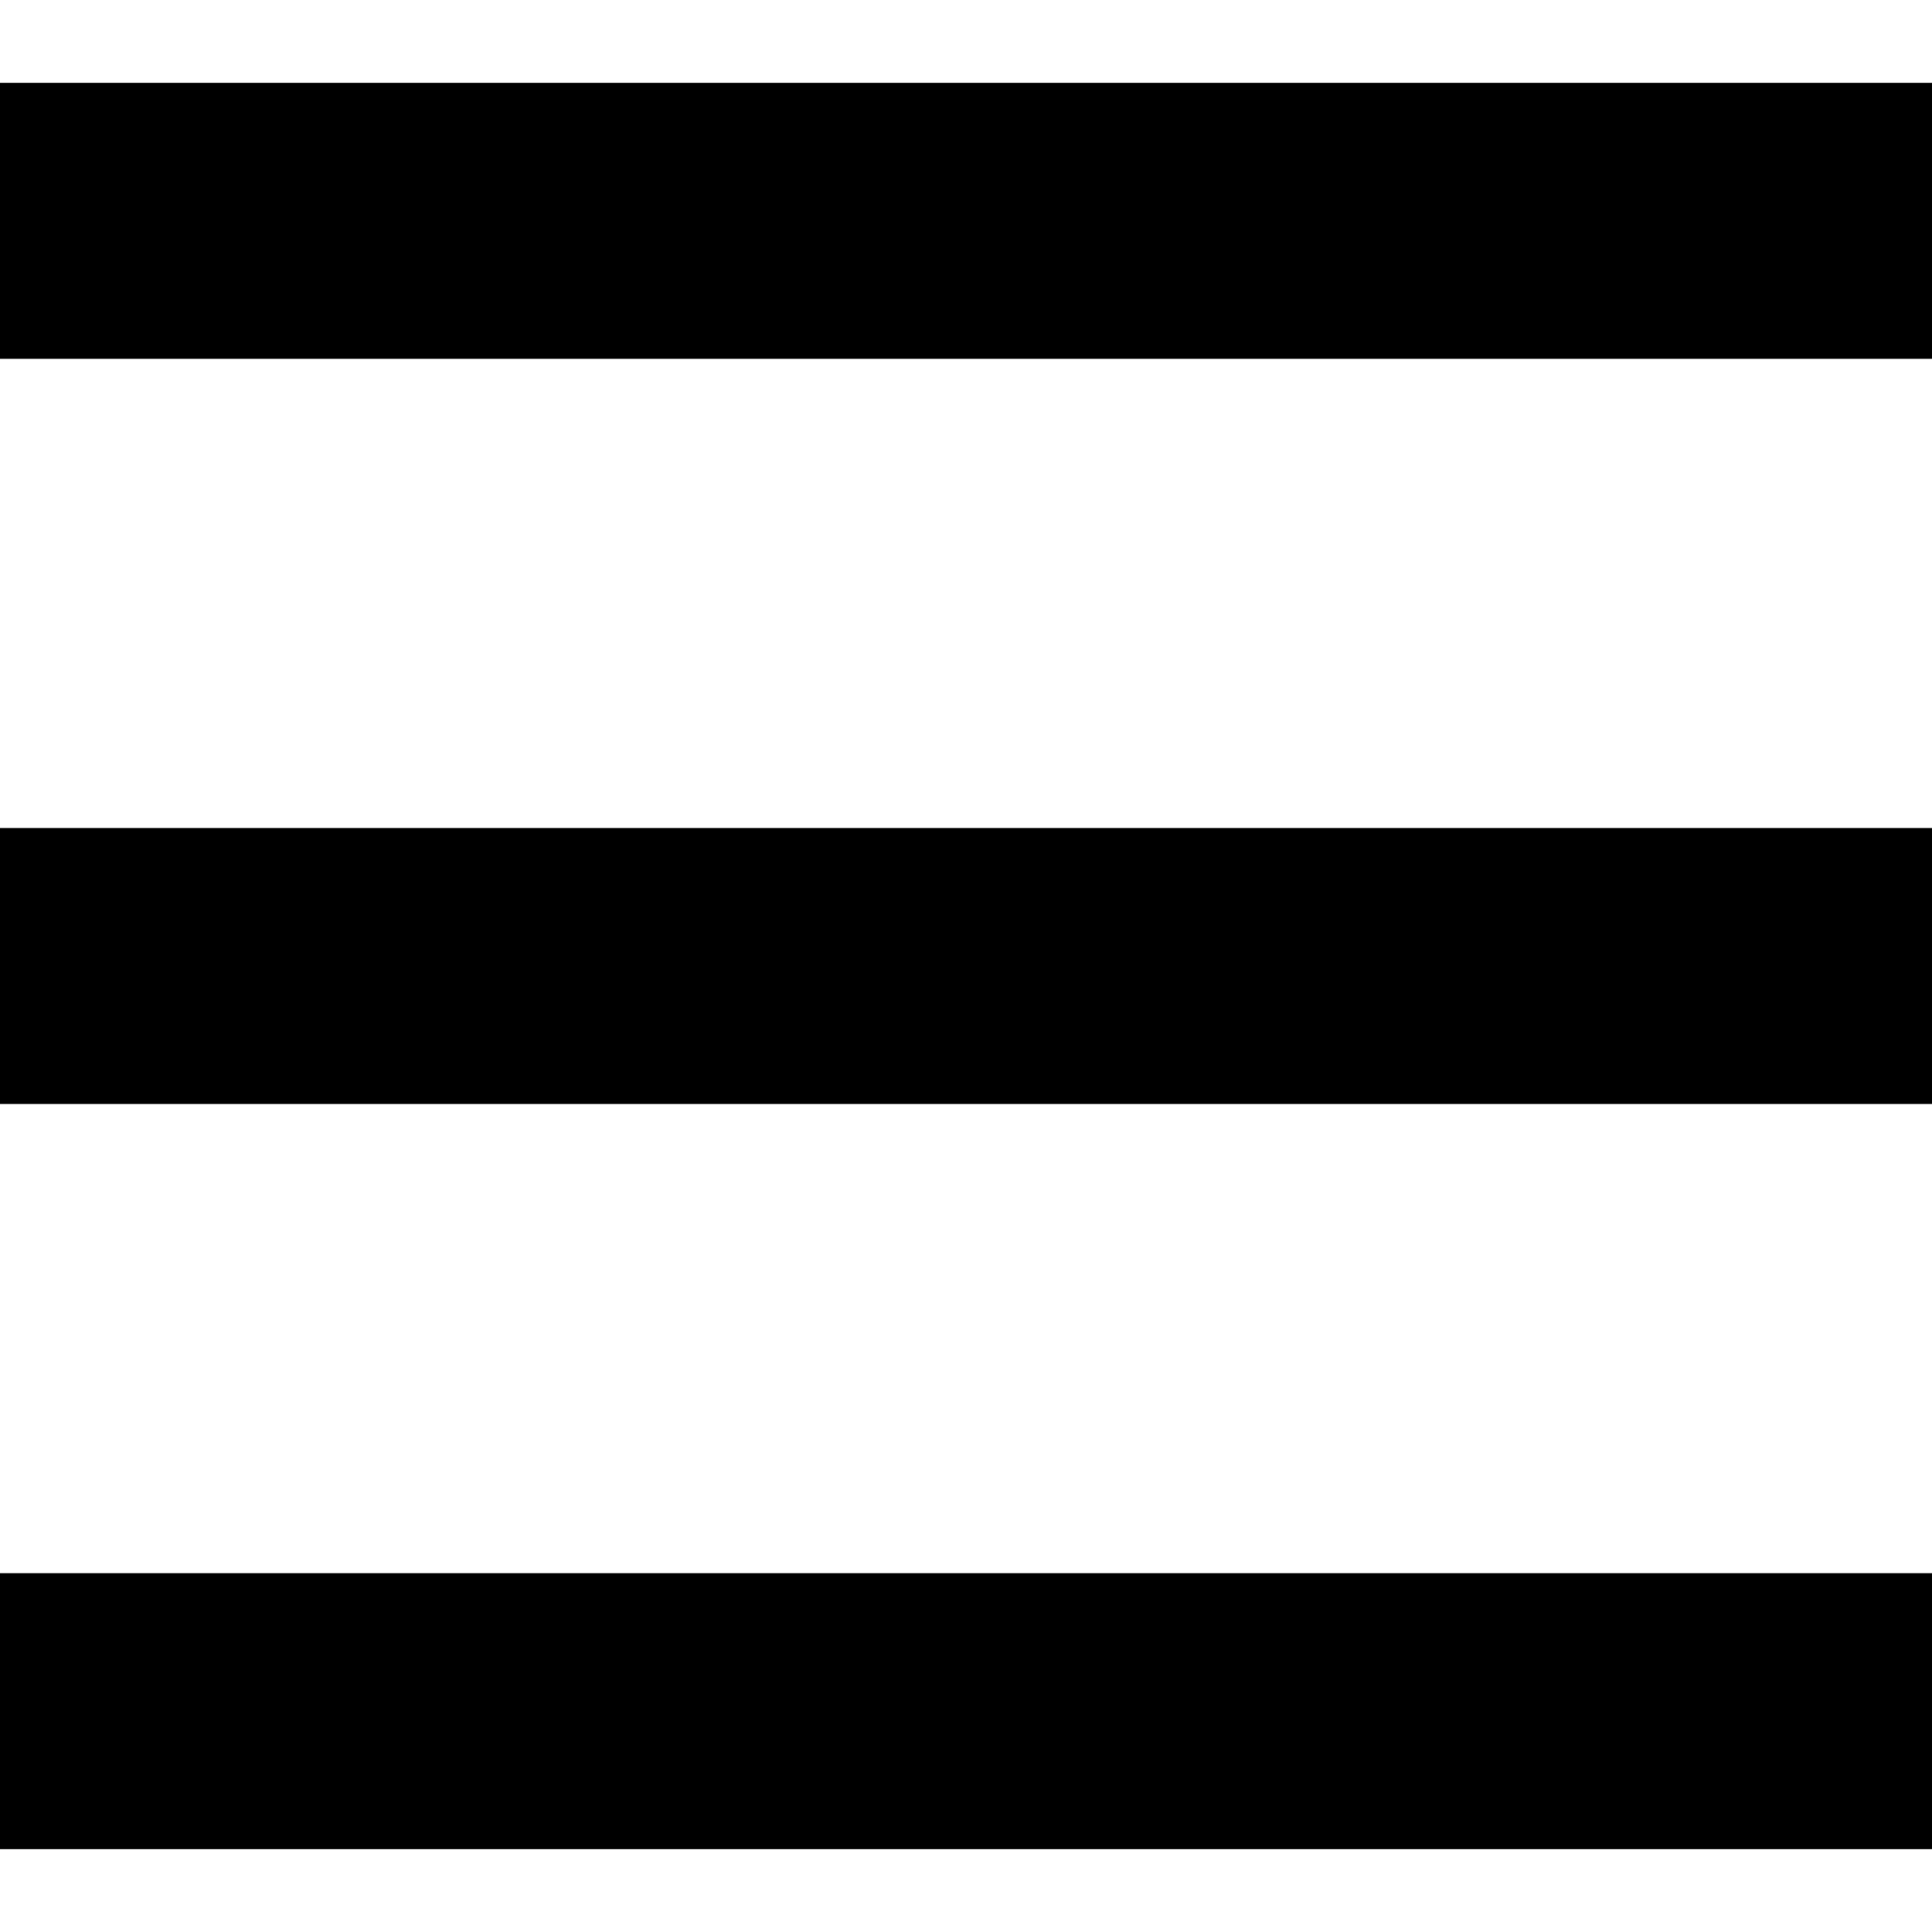
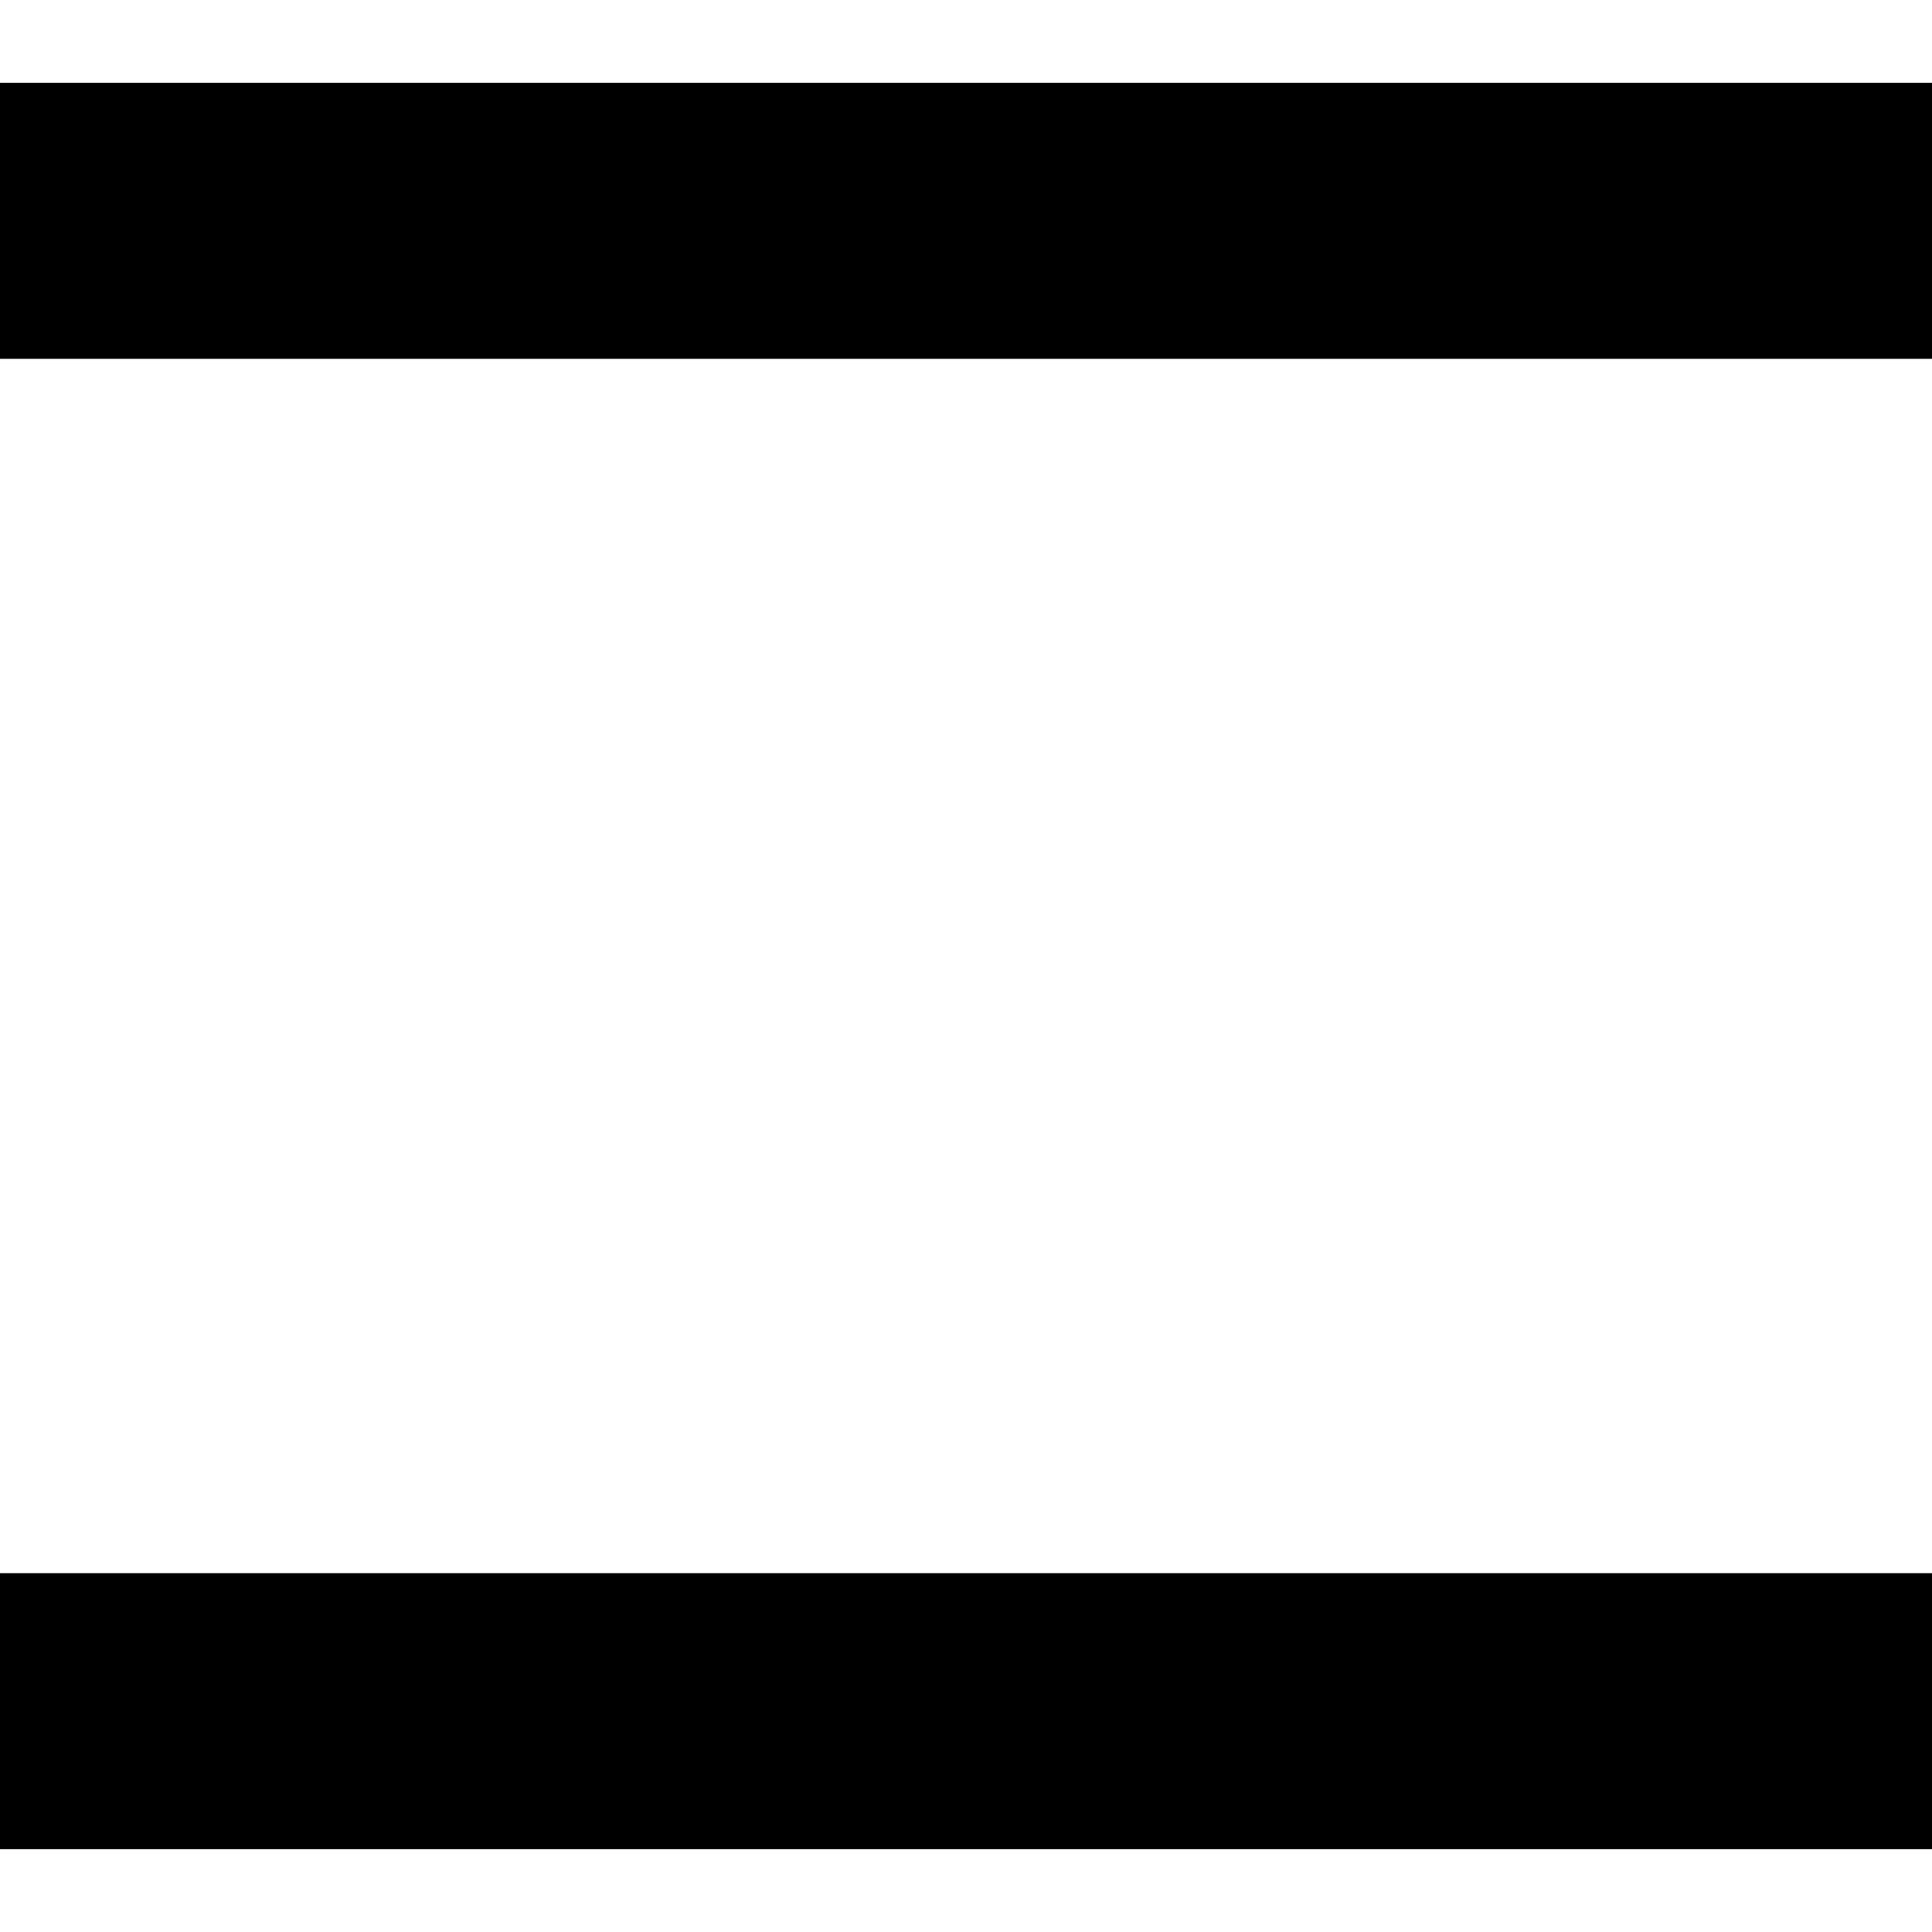
<svg xmlns="http://www.w3.org/2000/svg" id="Layer_1" data-name="Layer 1" viewBox="0 0 140 140">
  <rect y="6" width="140" height="20" />
-   <rect y="60" width="140" height="20" />
  <rect y="114" width="140" height="20" />
</svg>